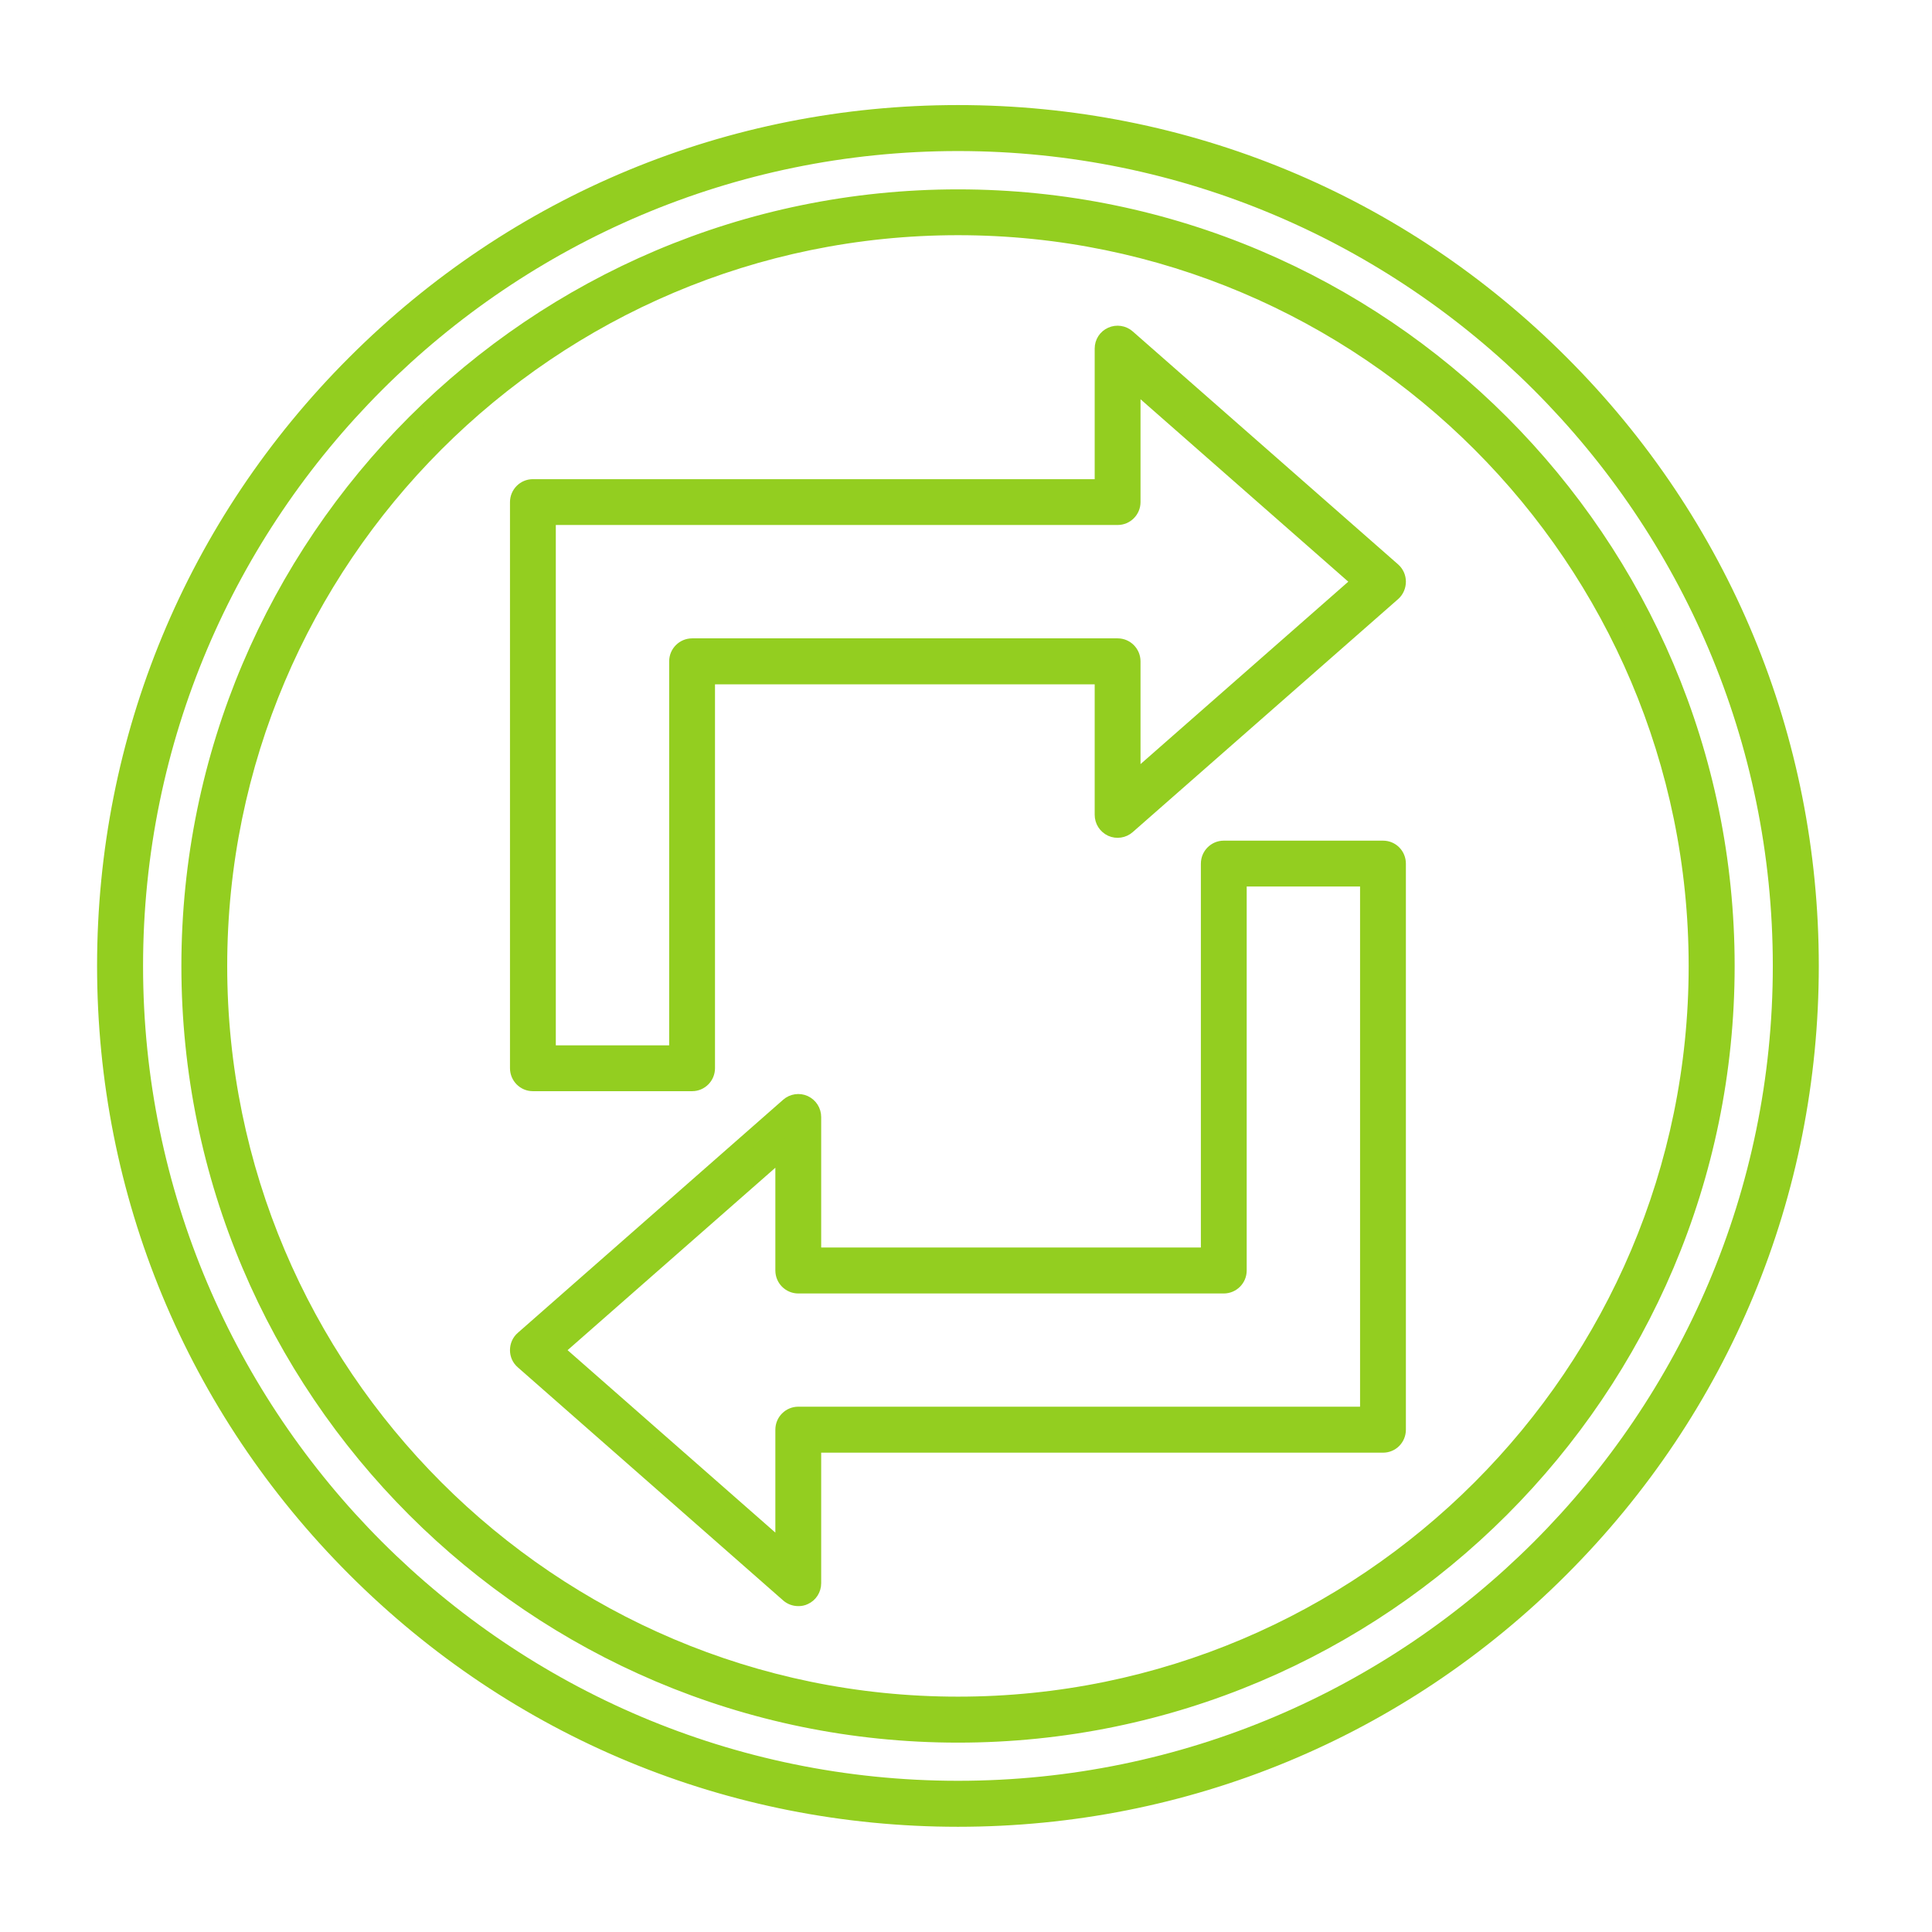
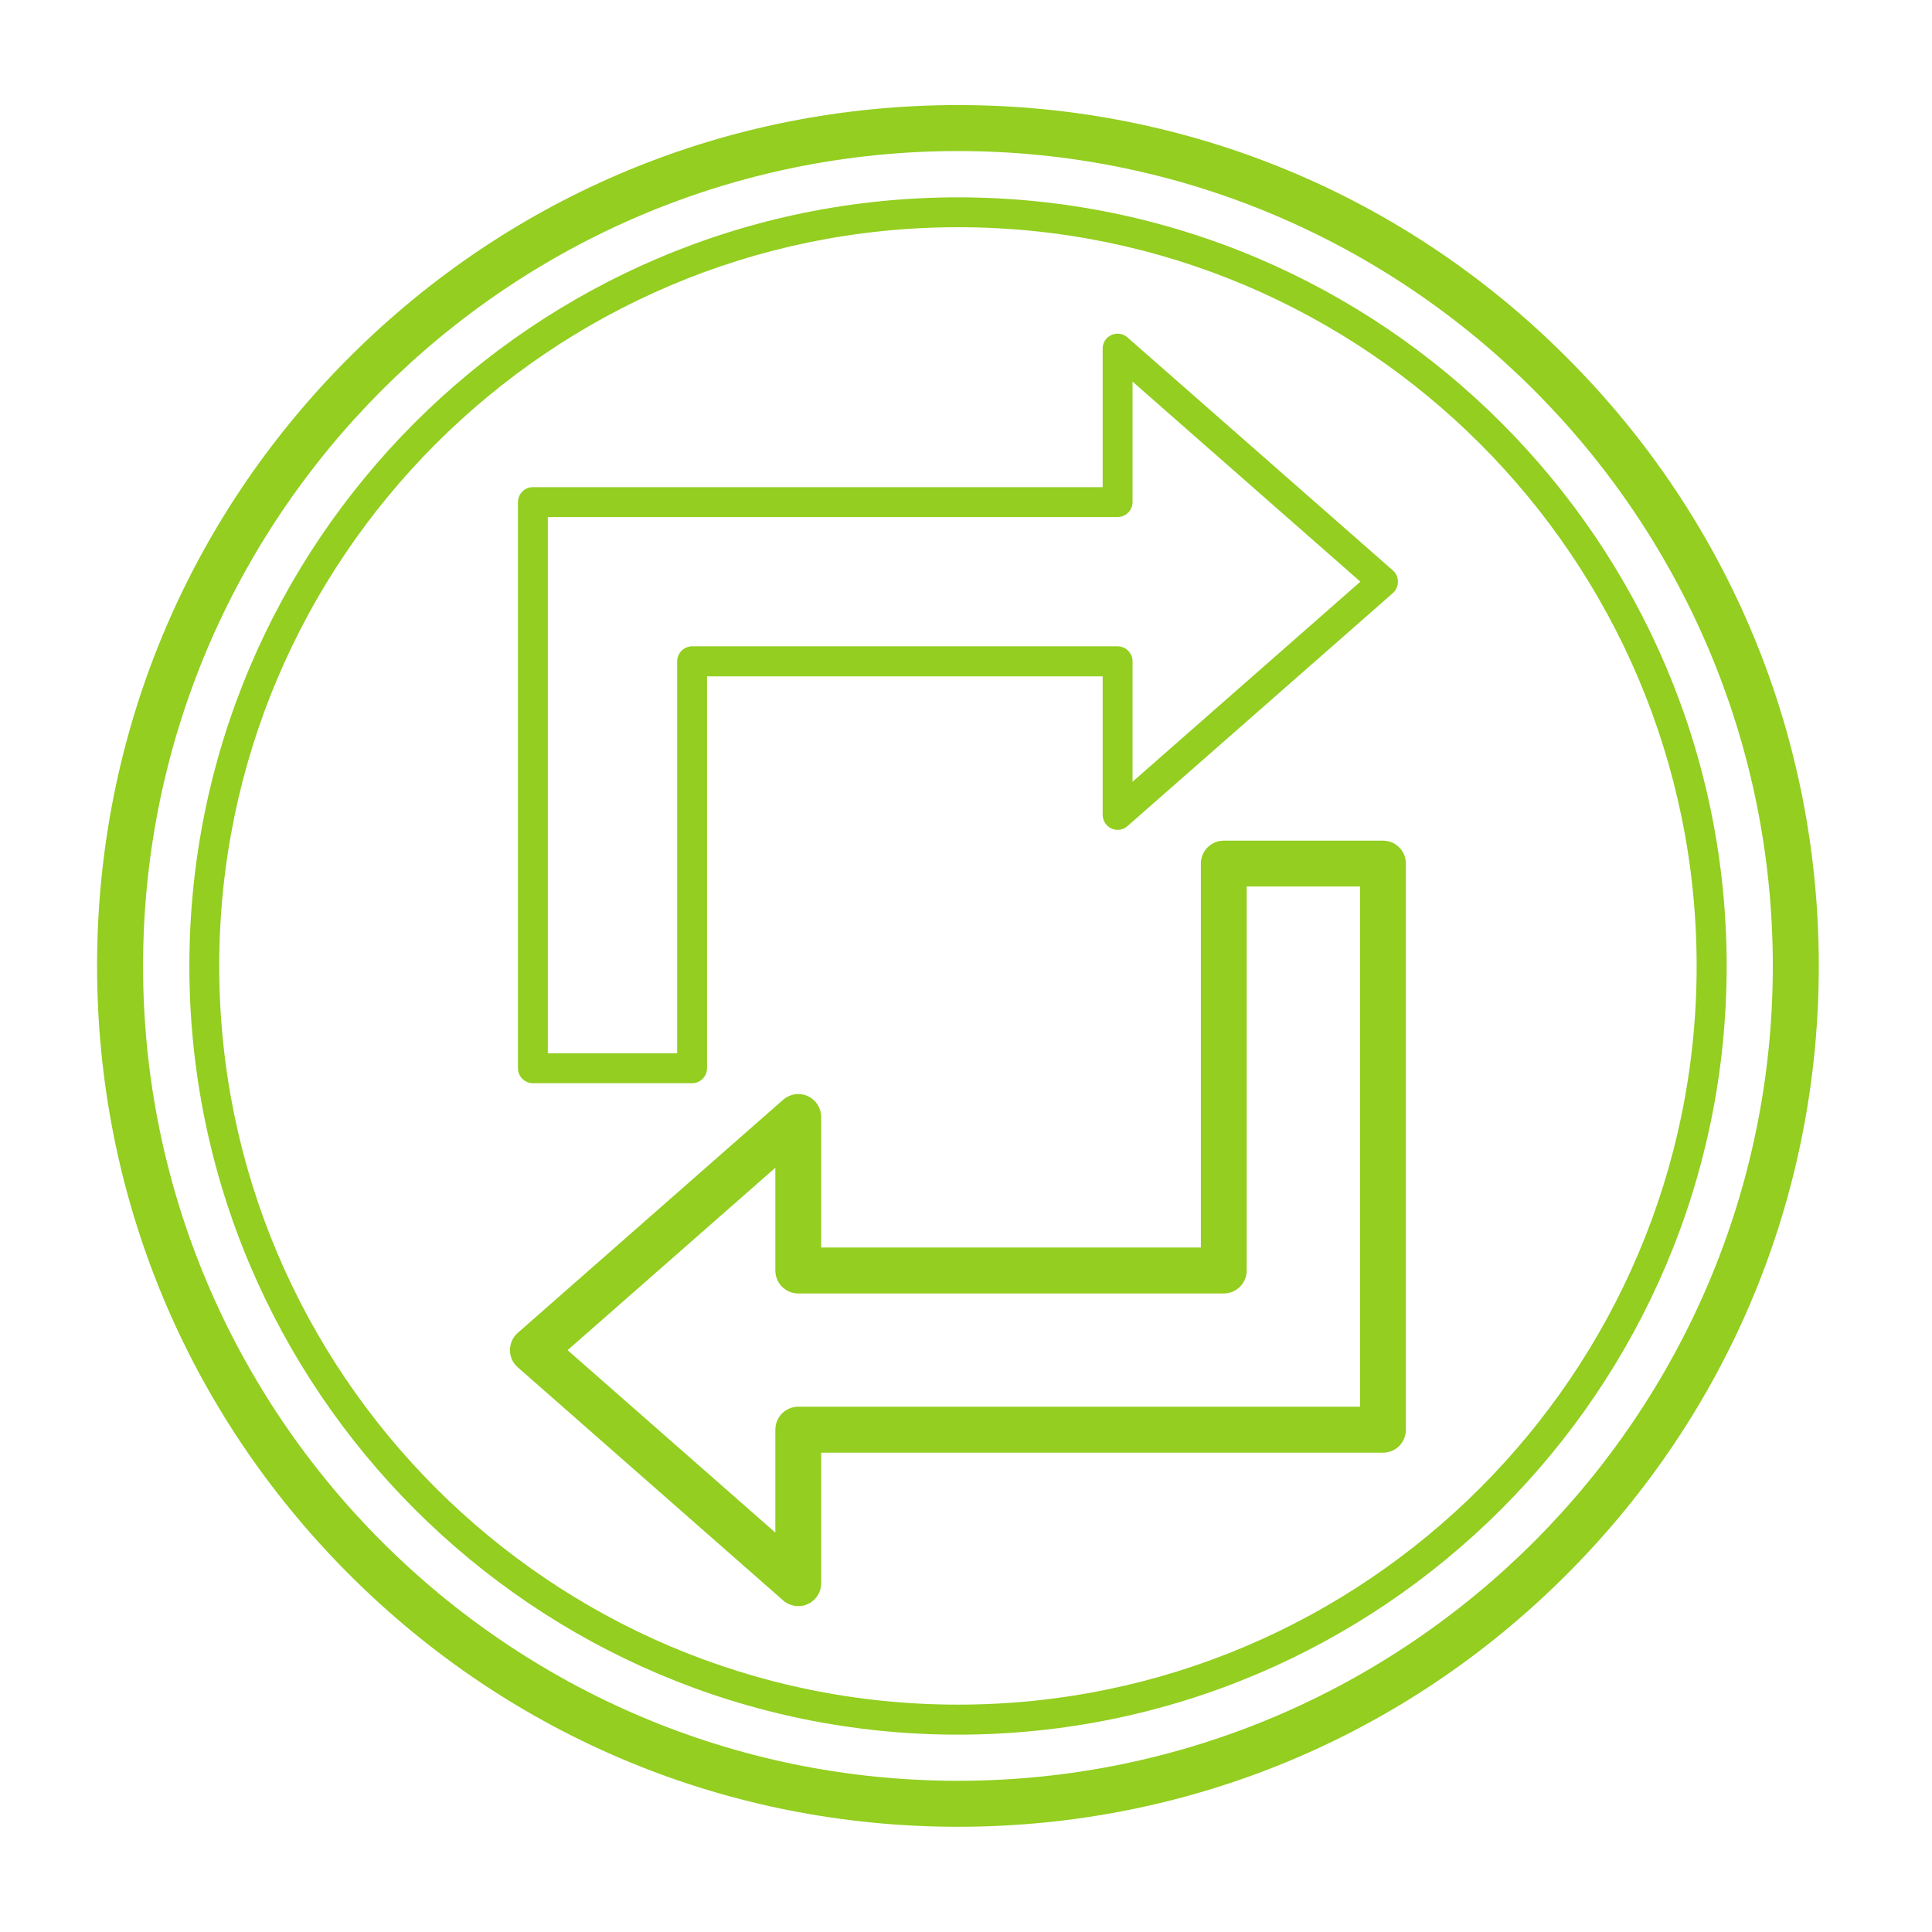
<svg xmlns="http://www.w3.org/2000/svg" width="121" height="121" viewBox="0 0 121 121" fill="none">
  <desc>
			Created with Pixso.
	</desc>
  <defs>
    <clipPath id="clip1_1133">
      <rect id="icon.svg - 2024-03-20T233708.058 1" width="121" height="121" transform="translate(-0.5 0)" fill="white" fill-opacity="0" />
    </clipPath>
  </defs>
  <rect id="icon.svg - 2024-03-20T233708.058 1" width="121" height="121" transform="translate(-0.5 0)" fill="#FFFFFF" fill-opacity="0" />
  <g clip-path="url(#clip1_1133)">
    <path id="_233327064" d="M34.31 65.97L42.41 65.97L42.41 41.42C42.41 40.9 42.83 40.48 43.35 40.48L70 40.48C70.51 40.48 70.93 40.9 70.93 41.42L70.93 48.96L85.2 36.43L70.93 23.9L70.93 31.45C70.93 31.96 70.51 32.38 70 32.38L34.31 32.38L34.31 65.97ZM43.35 67.84L33.37 67.84C32.86 67.84 32.44 67.42 32.44 66.9L32.44 31.45C32.44 30.93 32.86 30.51 33.37 30.51L69.06 30.51L69.06 21.83C69.06 21.46 69.27 21.13 69.61 20.98C69.94 20.83 70.34 20.89 70.61 21.13L87.24 35.73C87.44 35.91 87.55 36.16 87.55 36.43C87.55 36.7 87.44 36.96 87.24 37.14L70.61 51.74C70.34 51.98 69.94 52.04 69.61 51.89C69.27 51.73 69.06 51.4 69.06 51.03L69.06 42.36L44.28 42.36L44.28 66.9C44.28 67.42 43.86 67.84 43.35 67.84Z" fill="#93CE20" fill-opacity="1" fill-rule="evenodd" />
-     <path id="_233327064" d="M42.41 65.97L42.41 41.42C42.41 40.9 42.83 40.48 43.35 40.48L70 40.48C70.51 40.48 70.93 40.9 70.93 41.42L70.93 48.96L85.2 36.43L70.93 23.9L70.93 31.45C70.93 31.96 70.51 32.38 70 32.38L34.31 32.38L34.31 65.97L42.41 65.97ZM33.37 67.84C32.86 67.84 32.44 67.42 32.44 66.9L32.44 31.45C32.44 30.93 32.86 30.51 33.37 30.51L69.06 30.51L69.06 21.83C69.06 21.46 69.27 21.13 69.61 20.98C69.94 20.83 70.34 20.89 70.61 21.13L87.24 35.73C87.44 35.91 87.55 36.16 87.55 36.43C87.55 36.7 87.44 36.96 87.24 37.14L70.61 51.74C70.34 51.98 69.94 52.04 69.61 51.89C69.27 51.73 69.06 51.4 69.06 51.03L69.06 42.36L44.28 42.36L44.28 66.9C44.28 67.42 43.86 67.84 43.35 67.84L33.37 67.84Z" stroke="#93CE20" stroke-opacity="1" stroke-width="1" />
    <path id="_233327448" d="M34.79 84.56L49.06 97.09L49.06 89.54C49.06 89.02 49.48 88.6 50 88.6L85.68 88.6L85.68 55.02L77.58 55.02L77.58 79.57C77.58 80.09 77.16 80.51 76.64 80.51L50 80.51C49.48 80.51 49.06 80.09 49.06 79.57L49.06 72.03L34.79 84.56ZM50 100.09C49.77 100.09 49.55 100.01 49.38 99.86L32.76 85.26C32.55 85.08 32.44 84.83 32.44 84.56C32.44 84.29 32.55 84.03 32.76 83.85L49.38 69.25C49.65 69.01 50.05 68.95 50.38 69.1C50.72 69.26 50.93 69.59 50.93 69.96L50.93 78.63L75.71 78.63L75.71 54.09C75.71 53.57 76.13 53.15 76.64 53.15L86.62 53.15C87.14 53.15 87.55 53.57 87.55 54.09L87.55 89.54C87.55 90.06 87.14 90.48 86.62 90.48L50.93 90.48L50.93 99.16C50.93 99.52 50.72 99.86 50.38 100.01C50.26 100.07 50.13 100.09 50 100.09Z" fill="#93CE20" fill-opacity="1" fill-rule="evenodd" />
    <path id="_233327448" d="M49.06 97.09L49.06 89.54C49.06 89.02 49.48 88.6 50 88.6L85.68 88.6L85.68 55.02L77.58 55.02L77.58 79.57C77.58 80.09 77.16 80.51 76.64 80.51L50 80.51C49.48 80.51 49.06 80.09 49.06 79.57L49.06 72.03L34.79 84.56L49.06 97.09ZM49.38 99.86L32.76 85.26C32.55 85.08 32.44 84.83 32.44 84.56C32.44 84.29 32.55 84.03 32.76 83.85L49.38 69.25C49.65 69.01 50.05 68.95 50.38 69.1C50.72 69.26 50.93 69.59 50.93 69.96L50.93 78.63L75.71 78.63L75.71 54.09C75.71 53.57 76.13 53.15 76.64 53.15L86.62 53.15C87.14 53.15 87.55 53.57 87.55 54.09L87.55 89.54C87.55 90.06 87.14 90.48 86.62 90.48L50.93 90.48L50.93 99.16C50.93 99.52 50.72 99.86 50.38 100.01C50.26 100.07 50.13 100.09 50 100.09C49.77 100.09 49.55 100.01 49.38 99.86Z" stroke="#93CE20" stroke-opacity="1" stroke-width="1" />
    <path id="_233327232" d="M60 8.96C31.58 8.96 8.46 32.08 8.46 60.5C8.46 88.91 31.58 112.03 60 112.03C88.41 112.03 111.53 88.91 111.53 60.5C111.53 32.08 88.41 8.96 60 8.96ZM60 113.91C45.73 113.91 32.32 108.35 22.23 98.26C12.14 88.17 6.58 74.76 6.58 60.49C6.58 46.23 12.14 32.81 22.23 22.73C32.32 12.64 45.73 7.08 60 7.08C74.26 7.08 87.68 12.64 97.76 22.73C107.85 32.81 113.41 46.23 113.41 60.49C113.41 74.76 107.85 88.17 97.76 98.26C87.68 108.35 74.26 113.91 60 113.91Z" fill="#93CE20" fill-opacity="1" fill-rule="evenodd" />
    <path id="_233327232" d="M8.46 60.5C8.46 88.91 31.58 112.03 60 112.03C88.41 112.03 111.53 88.91 111.53 60.5C111.53 32.08 88.41 8.96 60 8.96C31.58 8.96 8.46 32.08 8.46 60.5ZM22.23 98.26C12.14 88.17 6.58 74.76 6.58 60.49C6.58 46.23 12.14 32.81 22.23 22.73C32.32 12.64 45.73 7.08 60 7.08C74.26 7.08 87.68 12.64 97.76 22.73C107.85 32.81 113.41 46.23 113.41 60.49C113.41 74.76 107.85 88.17 97.76 98.26C87.68 108.35 74.26 113.91 60 113.91C45.73 113.91 32.32 108.35 22.23 98.26Z" stroke="#93CE20" stroke-opacity="1" stroke-width="1" />
    <path id="_233327352" d="M60 14.23C34.48 14.23 13.73 34.98 13.73 60.5C13.73 86.01 34.48 106.76 60 106.76C85.51 106.76 106.26 86.01 106.26 60.5C106.26 34.98 85.51 14.23 60 14.23ZM60 108.64C33.45 108.64 11.86 87.04 11.86 60.5C11.86 33.95 33.45 12.36 60 12.36C86.54 12.36 108.14 33.95 108.14 60.5C108.14 87.04 86.54 108.64 60 108.64Z" fill="#93CE20" fill-opacity="1" fill-rule="evenodd" />
-     <path id="_233327352" d="M13.73 60.5C13.73 86.01 34.48 106.76 60 106.76C85.51 106.76 106.26 86.01 106.26 60.5C106.26 34.98 85.51 14.23 60 14.23C34.48 14.23 13.73 34.98 13.73 60.5ZM11.86 60.5C11.86 33.95 33.45 12.36 60 12.36C86.54 12.36 108.14 33.95 108.14 60.5C108.14 87.04 86.54 108.64 60 108.64C33.45 108.64 11.86 87.04 11.86 60.5Z" stroke="#93CE20" stroke-opacity="1" stroke-width="1" />
  </g>
</svg>